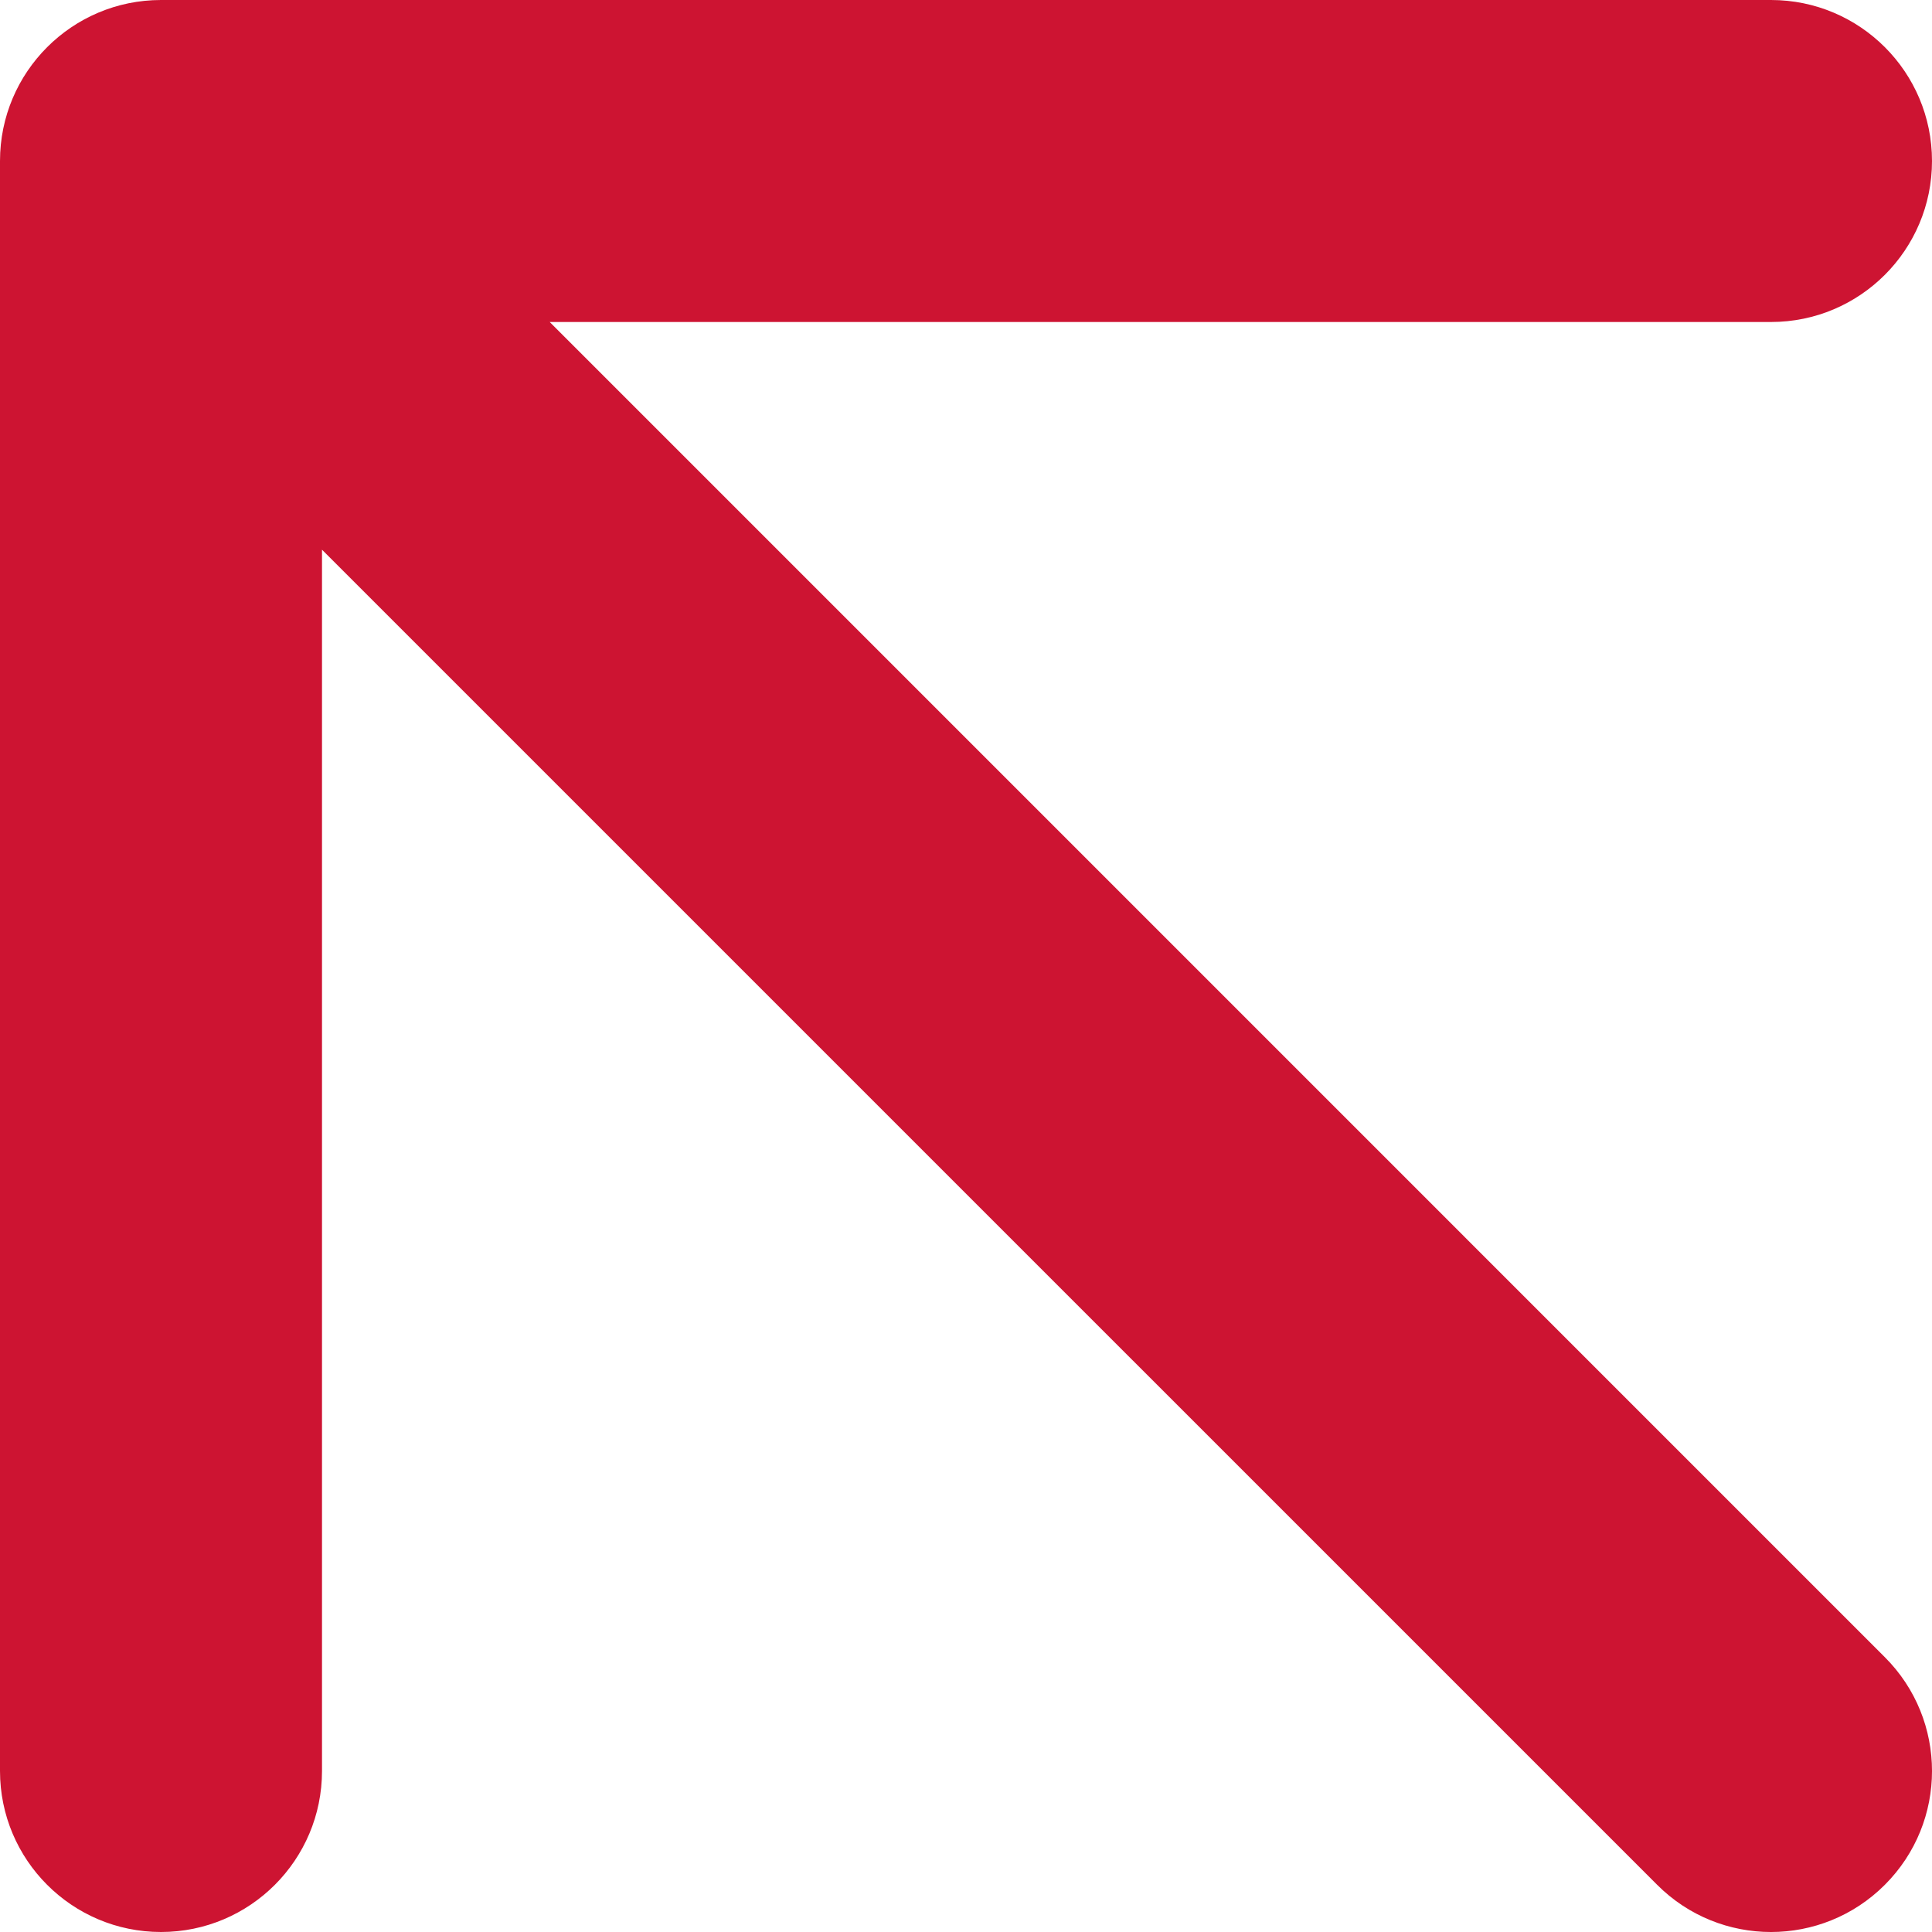
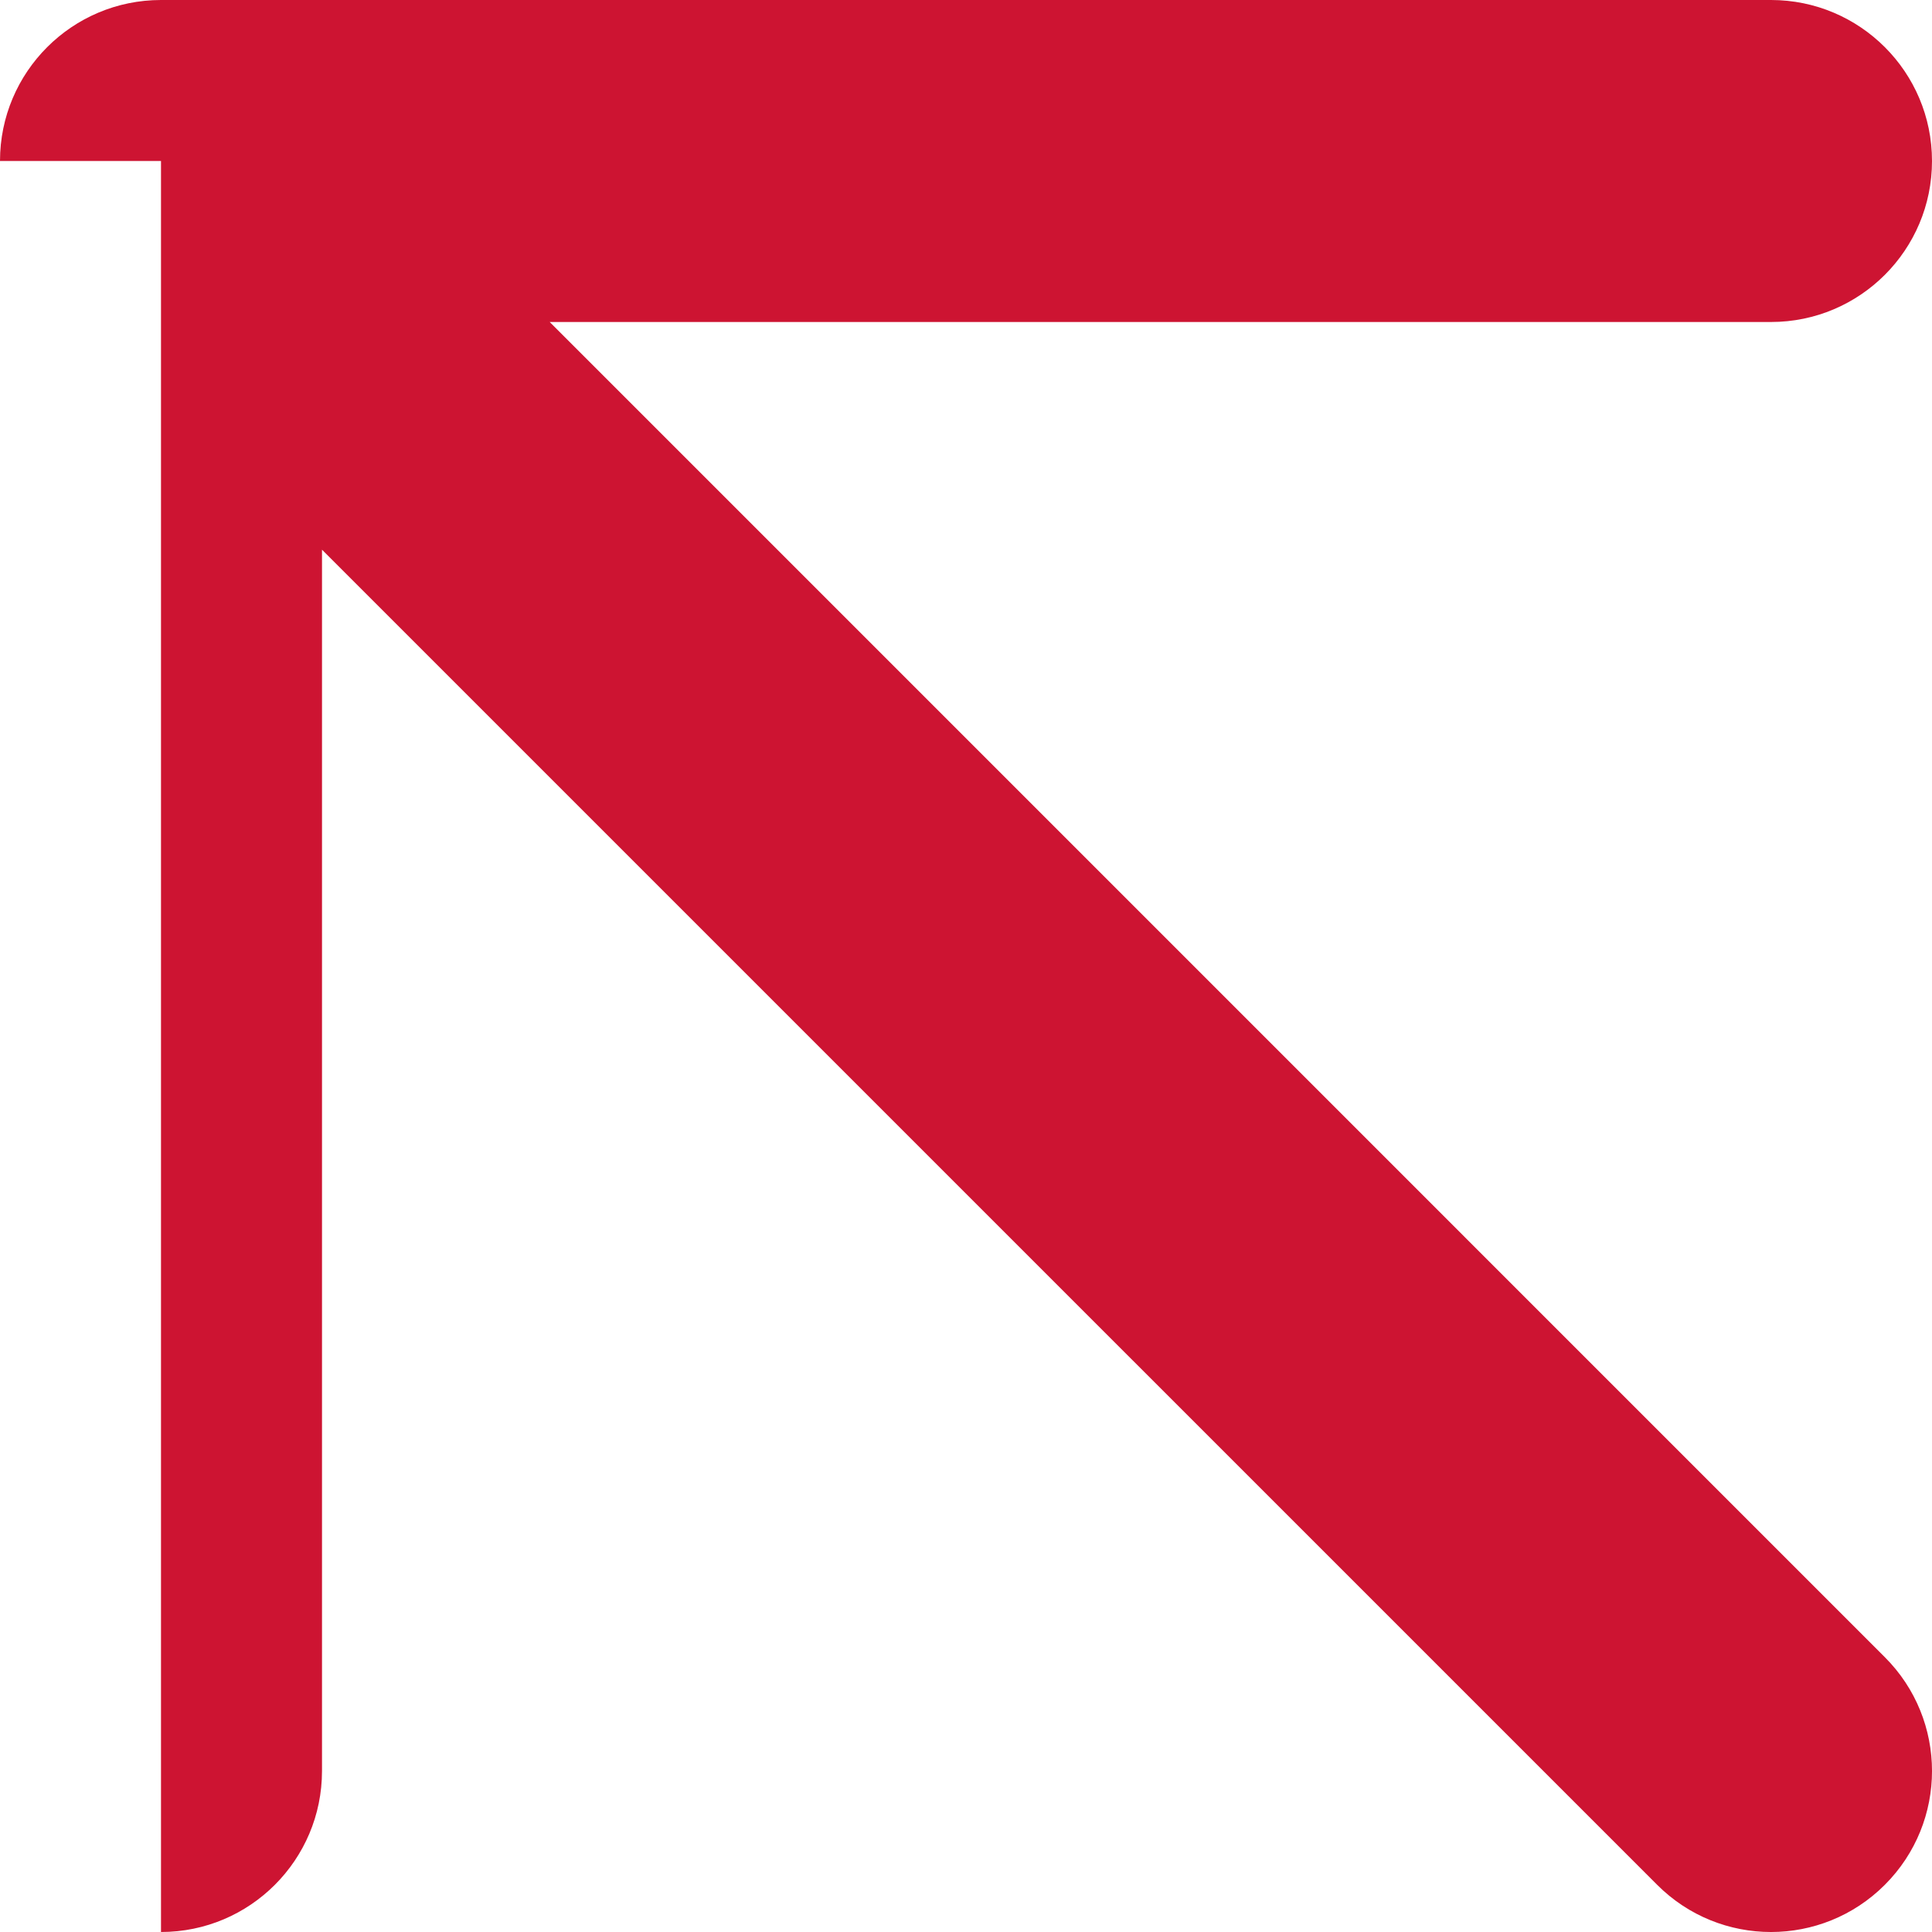
<svg xmlns="http://www.w3.org/2000/svg" width="48" height="48" viewBox="0 0 48 48" fill="none">
-   <path fill-rule="evenodd" clip-rule="evenodd" d="M0 4C0 1.791 1.791 0 4 0H44C46.209 0 48 1.791 48 4C48 6.209 46.209 8 44 8H13.657L46.828 41.172C48.391 42.734 48.391 45.266 46.828 46.828C45.266 48.391 42.734 48.391 41.172 46.828L8 13.657V44C8 46.209 6.209 48 4 48C1.791 48 0 46.209 0 44V4Z" fill="#CD1432" />
+   <path fill-rule="evenodd" clip-rule="evenodd" d="M0 4C0 1.791 1.791 0 4 0H44C46.209 0 48 1.791 48 4C48 6.209 46.209 8 44 8H13.657L46.828 41.172C48.391 42.734 48.391 45.266 46.828 46.828C45.266 48.391 42.734 48.391 41.172 46.828L8 13.657V44C8 46.209 6.209 48 4 48V4Z" fill="#CD1432" />
</svg>